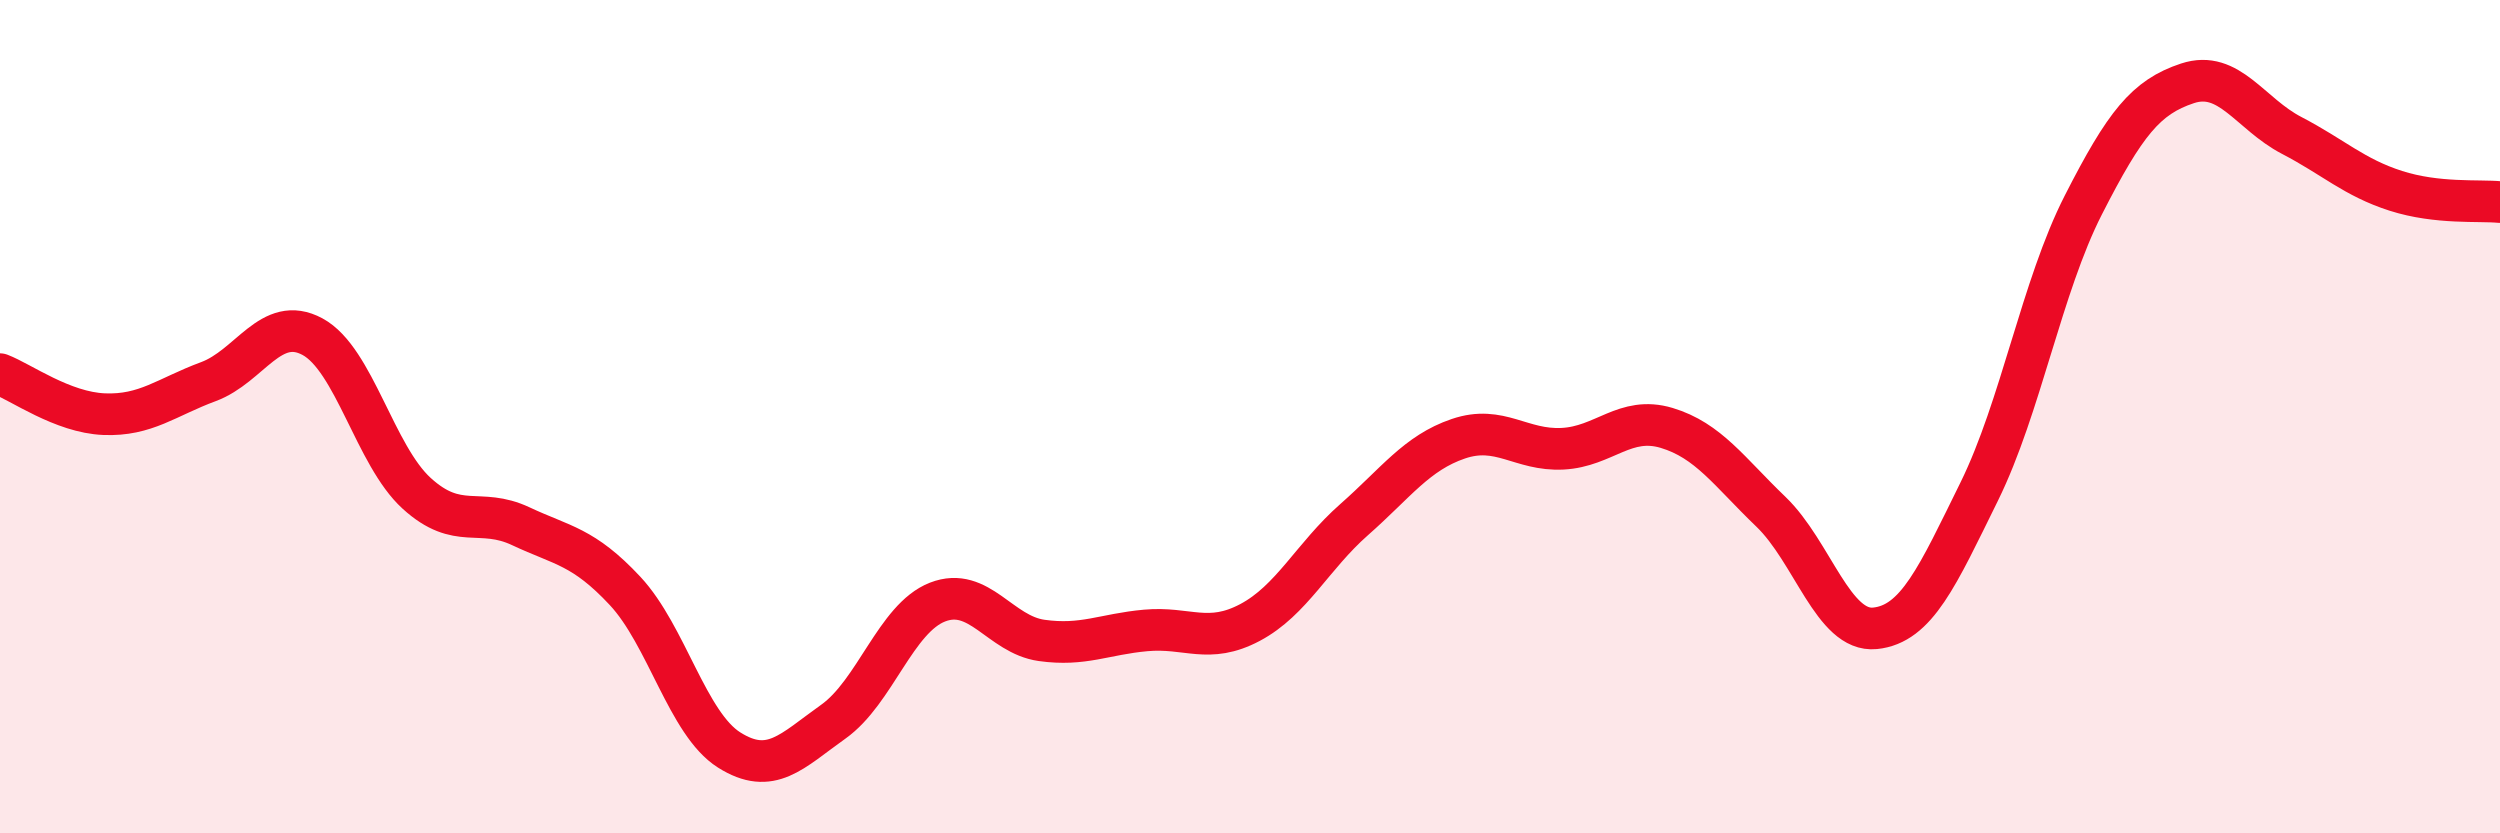
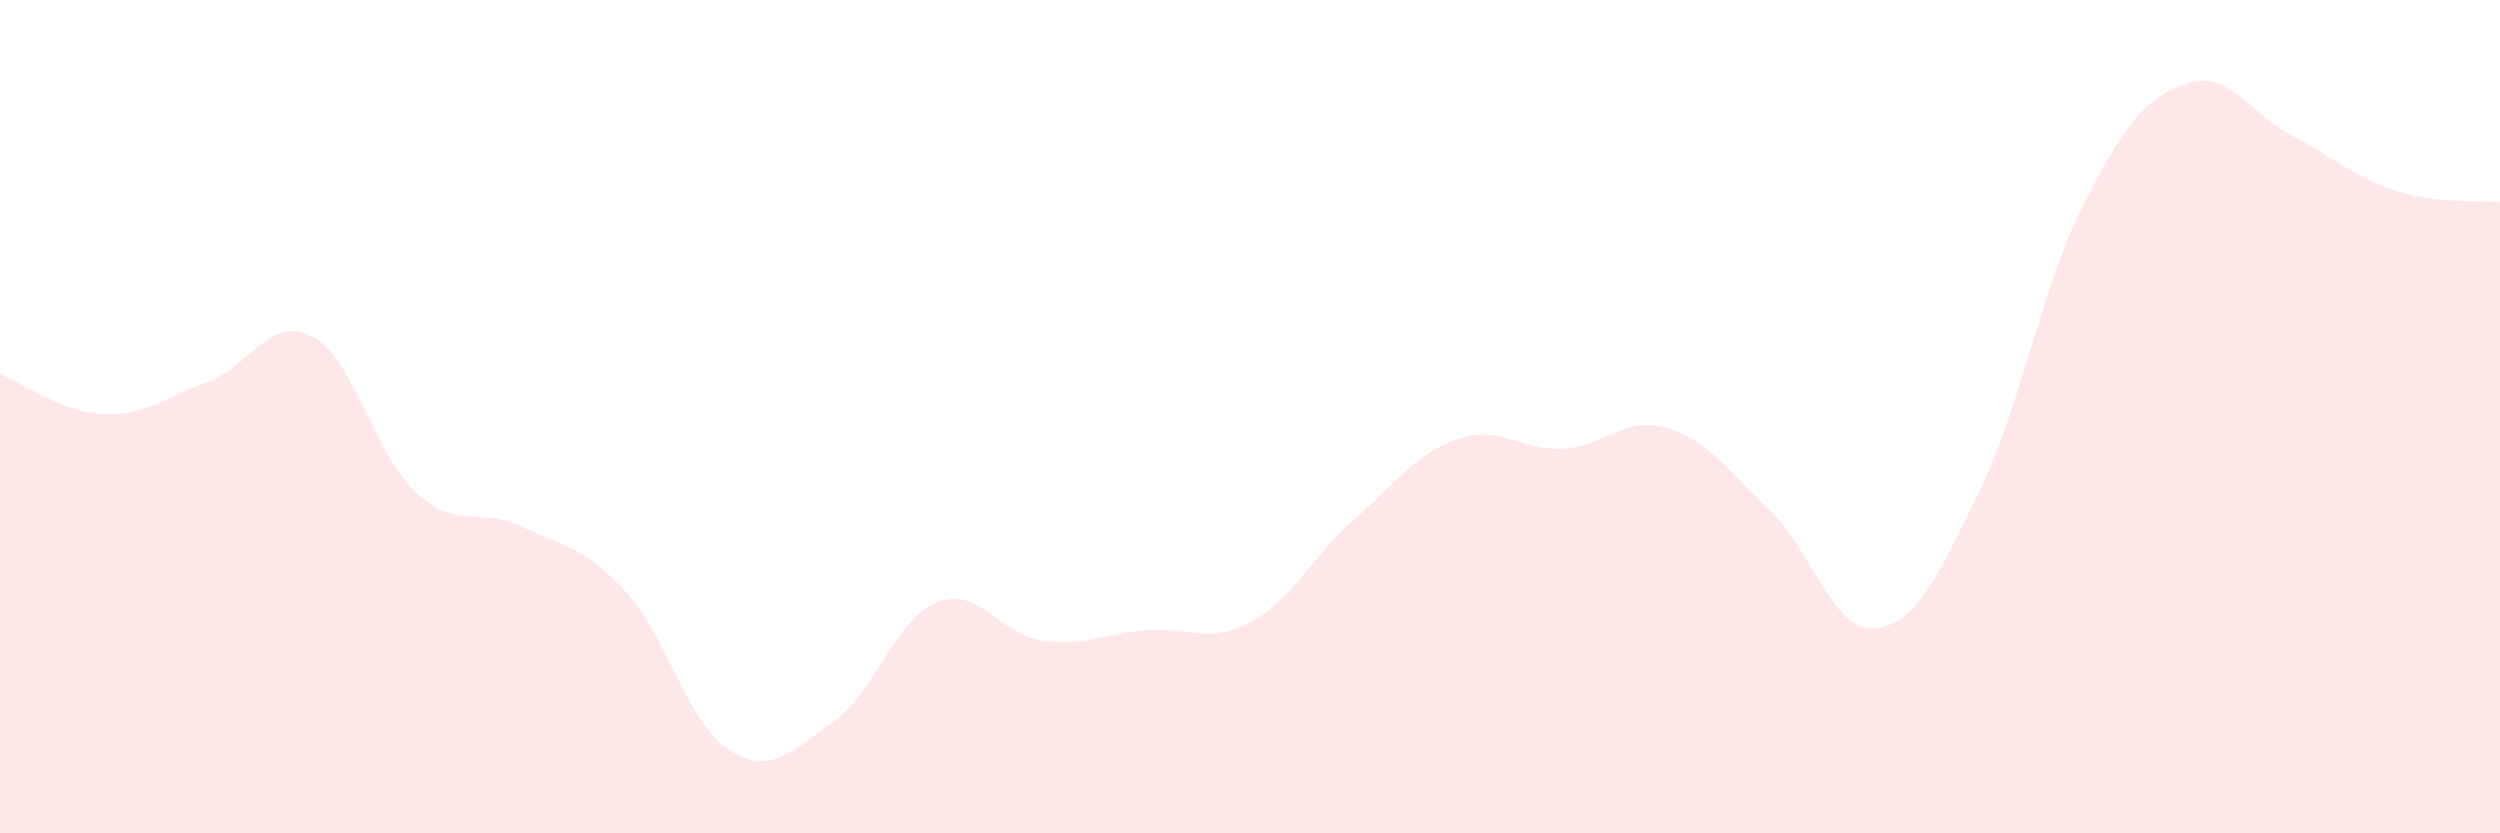
<svg xmlns="http://www.w3.org/2000/svg" width="60" height="20" viewBox="0 0 60 20">
  <path d="M 0,8.98 C 0.5,9.17 1.5,9.9 2.5,9.94 C 3.5,9.98 4,9.53 5,9.16 C 6,8.79 6.5,7.54 7.5,8.08 C 8.5,8.62 9,10.93 10,11.84 C 11,12.75 11.5,12.16 12.5,12.63 C 13.5,13.1 14,13.11 15,14.18 C 16,15.25 16.5,17.37 17.5,18 C 18.5,18.63 19,18.03 20,17.32 C 21,16.61 21.5,14.84 22.5,14.45 C 23.5,14.06 24,15.23 25,15.37 C 26,15.51 26.5,15.22 27.5,15.13 C 28.5,15.04 29,15.47 30,14.94 C 31,14.41 31.5,13.35 32.5,12.47 C 33.5,11.59 34,10.87 35,10.53 C 36,10.19 36.5,10.82 37.5,10.77 C 38.5,10.72 39,9.97 40,10.27 C 41,10.57 41.5,11.32 42.5,12.28 C 43.5,13.24 44,15.18 45,15.08 C 46,14.98 46.5,13.83 47.5,11.8 C 48.5,9.77 49,6.88 50,4.92 C 51,2.96 51.5,2.33 52.5,2 C 53.5,1.67 54,2.73 55,3.25 C 56,3.77 56.5,4.26 57.5,4.58 C 58.5,4.9 59.5,4.8 60,4.85L60 20L0 20Z" fill="#EB0A25" opacity="0.1" stroke-linecap="round" stroke-linejoin="round" />
-   <path d="M 0,8.98 C 0.5,9.17 1.5,9.9 2.5,9.94 C 3.5,9.98 4,9.53 5,9.16 C 6,8.79 6.5,7.54 7.5,8.08 C 8.5,8.62 9,10.93 10,11.84 C 11,12.75 11.5,12.16 12.5,12.63 C 13.5,13.1 14,13.11 15,14.18 C 16,15.25 16.5,17.37 17.5,18 C 18.5,18.63 19,18.03 20,17.32 C 21,16.61 21.5,14.84 22.5,14.45 C 23.5,14.06 24,15.23 25,15.37 C 26,15.51 26.5,15.22 27.5,15.13 C 28.5,15.04 29,15.47 30,14.94 C 31,14.41 31.5,13.35 32.5,12.47 C 33.5,11.59 34,10.87 35,10.53 C 36,10.19 36.5,10.82 37.5,10.77 C 38.5,10.72 39,9.97 40,10.27 C 41,10.57 41.5,11.32 42.5,12.28 C 43.5,13.24 44,15.18 45,15.08 C 46,14.98 46.5,13.83 47.5,11.8 C 48.5,9.77 49,6.88 50,4.92 C 51,2.96 51.5,2.33 52.5,2 C 53.5,1.67 54,2.73 55,3.25 C 56,3.77 56.5,4.26 57.5,4.58 C 58.5,4.9 59.5,4.8 60,4.85" stroke="#EB0A25" stroke-width="1" fill="none" stroke-linecap="round" stroke-linejoin="round" />
</svg>